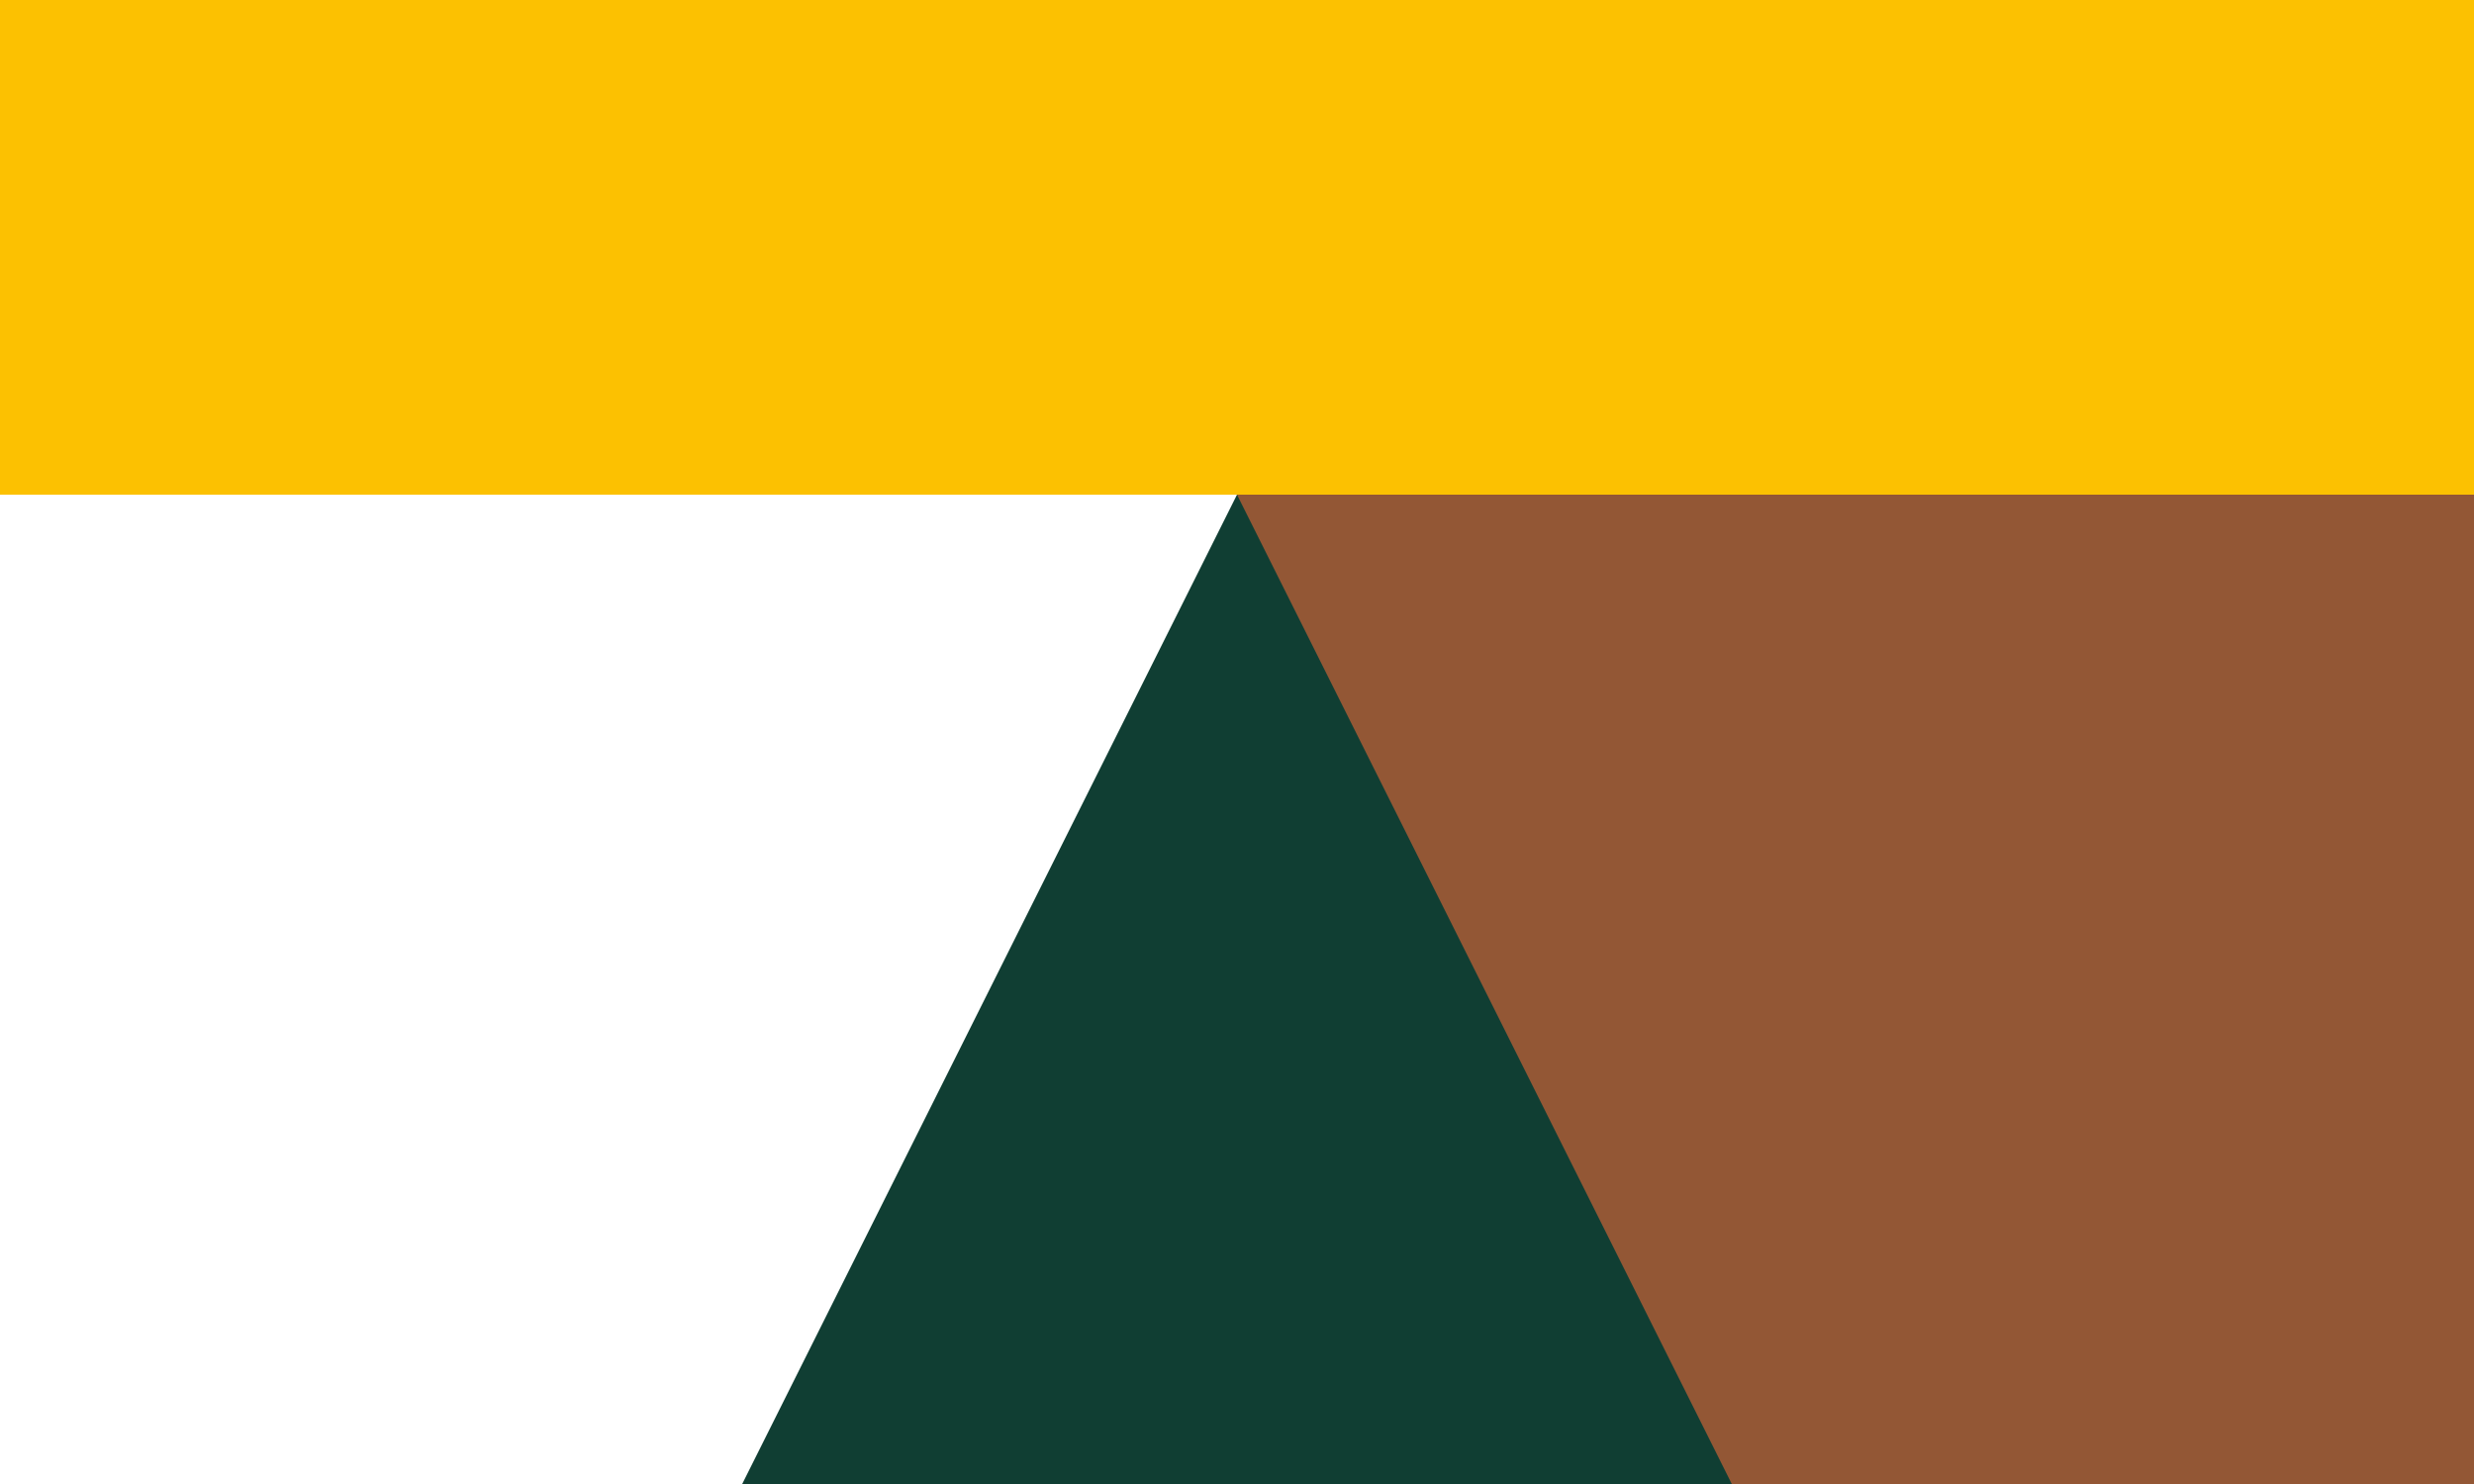
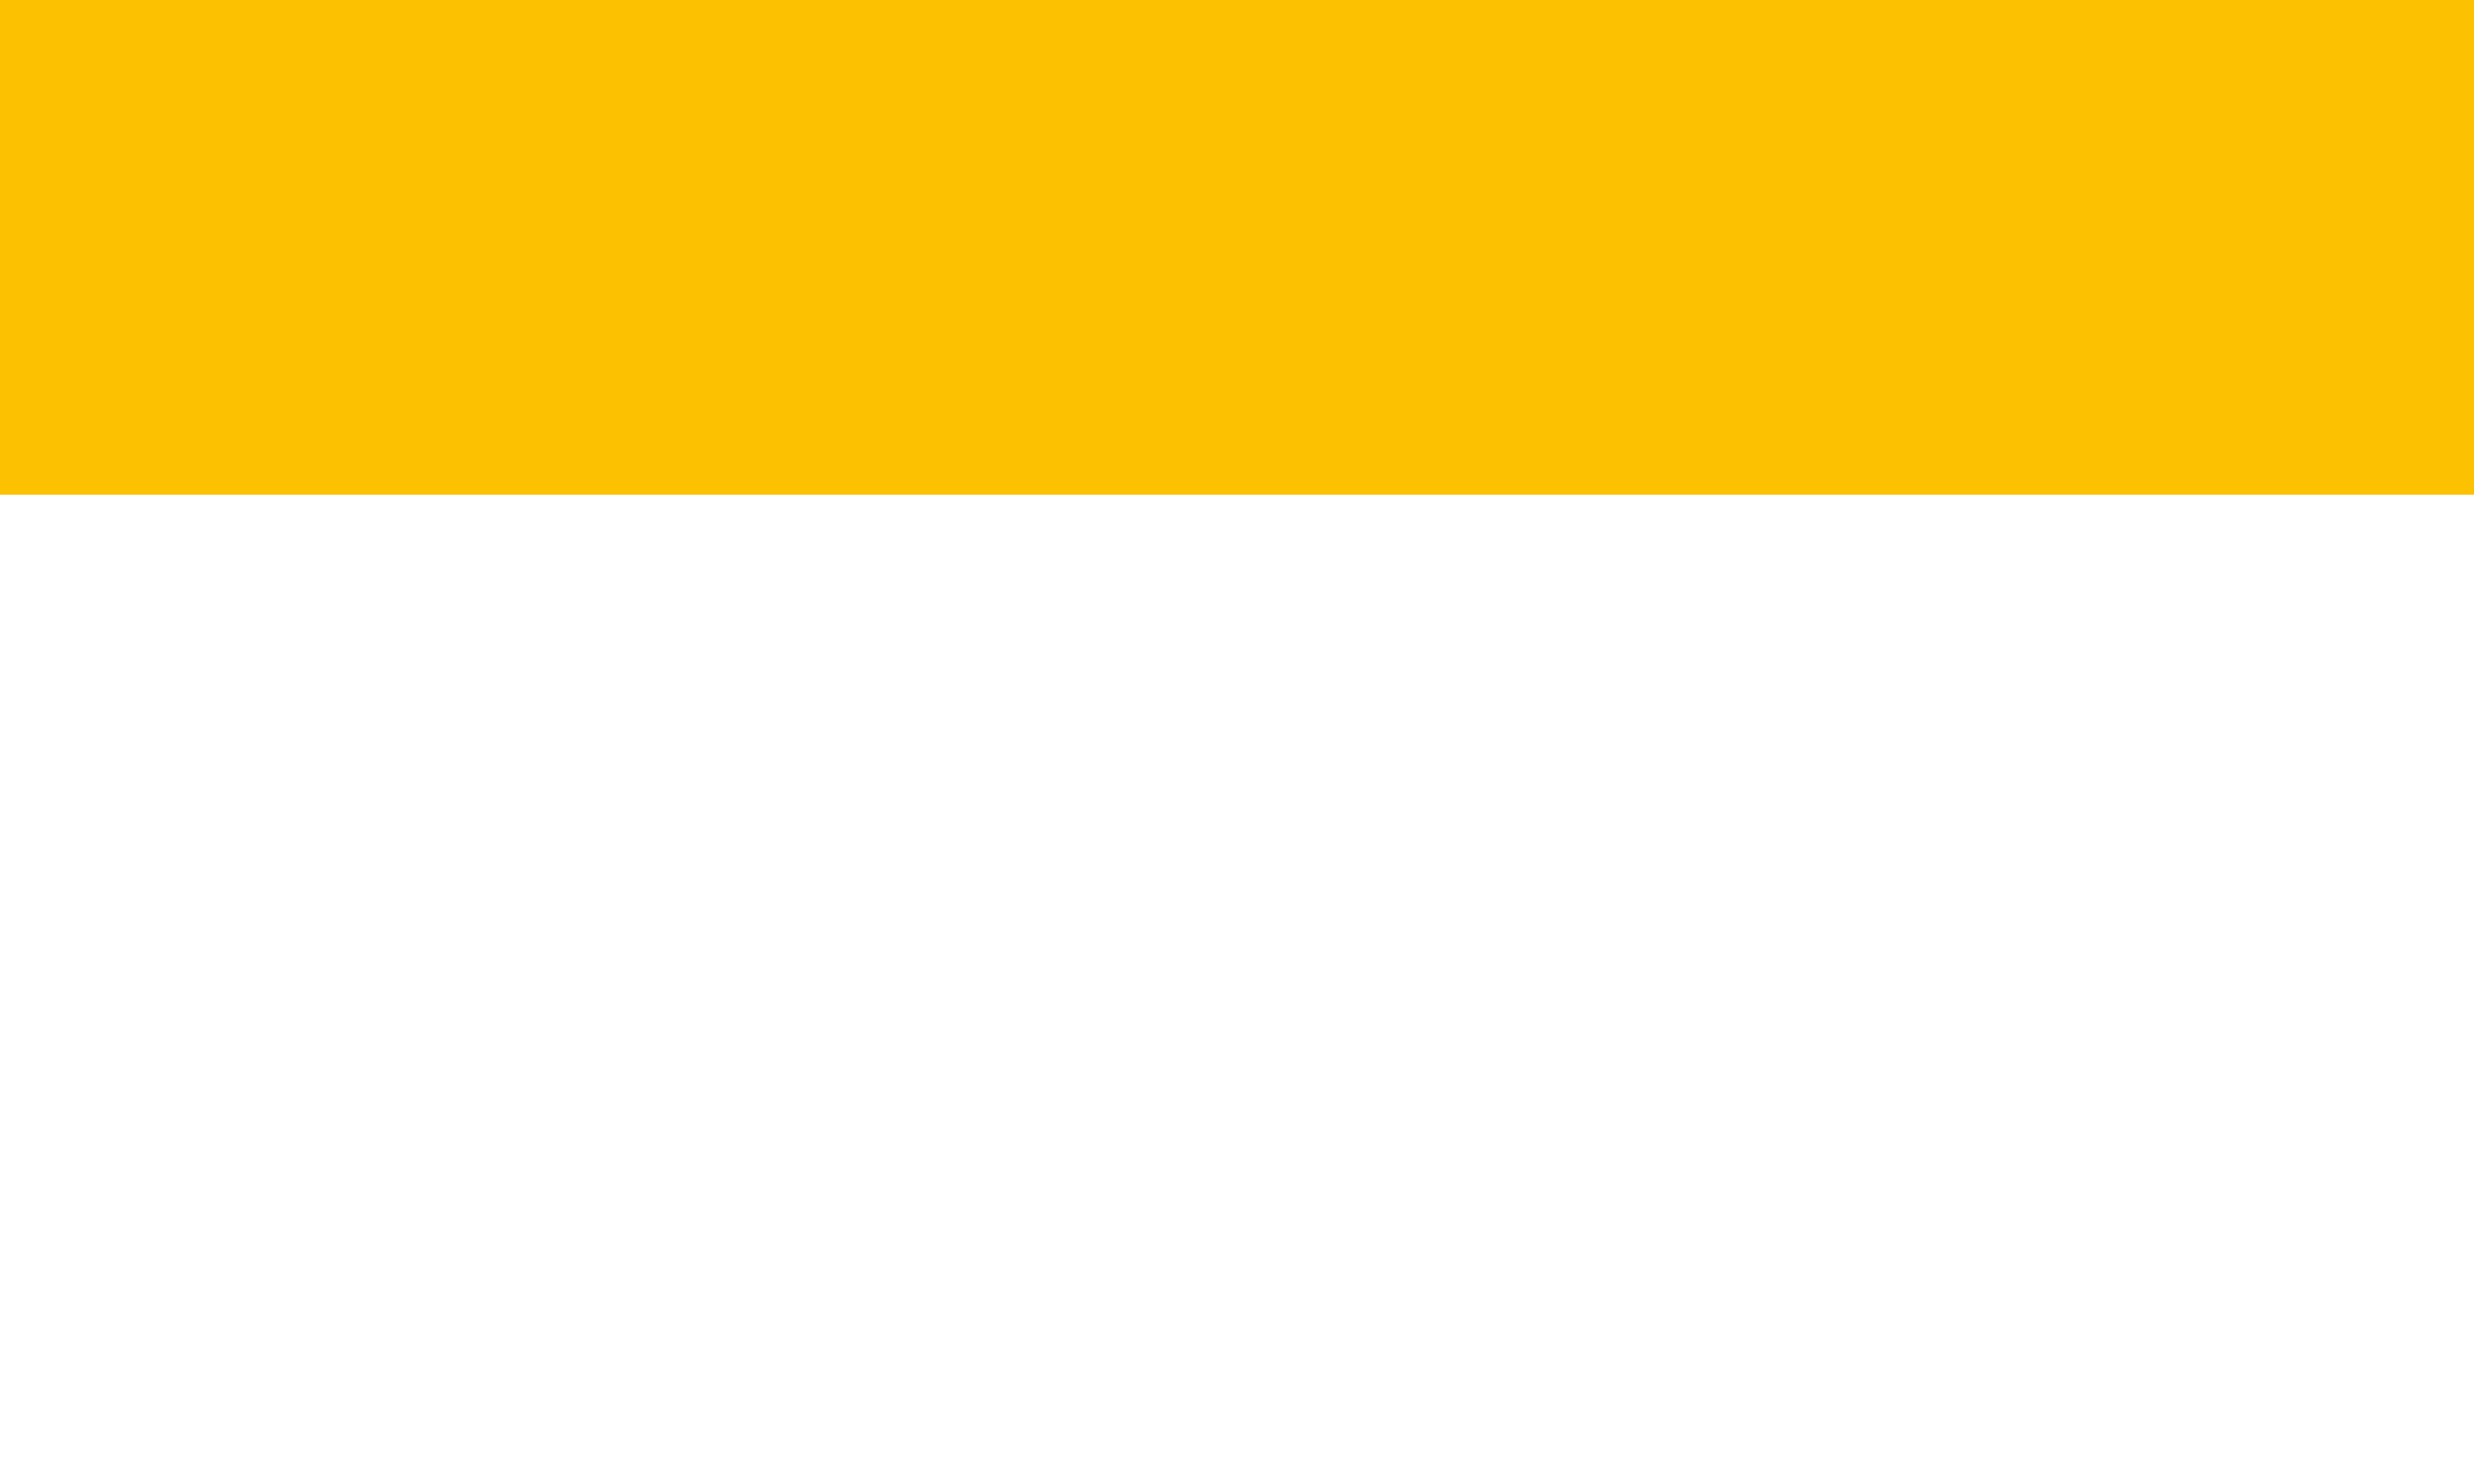
<svg xmlns="http://www.w3.org/2000/svg" version="1.1" id="Layer_1" x="0px" y="0px" viewBox="0 0 1500 900" style="enable-background:new 0 0 1500 900;" xml:space="preserve">
  <style type="text/css">
	.st0{fill:#FFFFFF;}
	.st1{fill:#935735;}
	.st2{fill:#FCC101;}
	.st3{fill:#103E33;}
</style>
-   <rect class="st0" width="1500" height="900" />
-   <rect x="750" class="st1" width="750" height="900" />
  <rect class="st2" width="1500" height="300" />
-   <polygon class="st3" points="750,300 450,900 750,900 1050,900 " />
</svg>